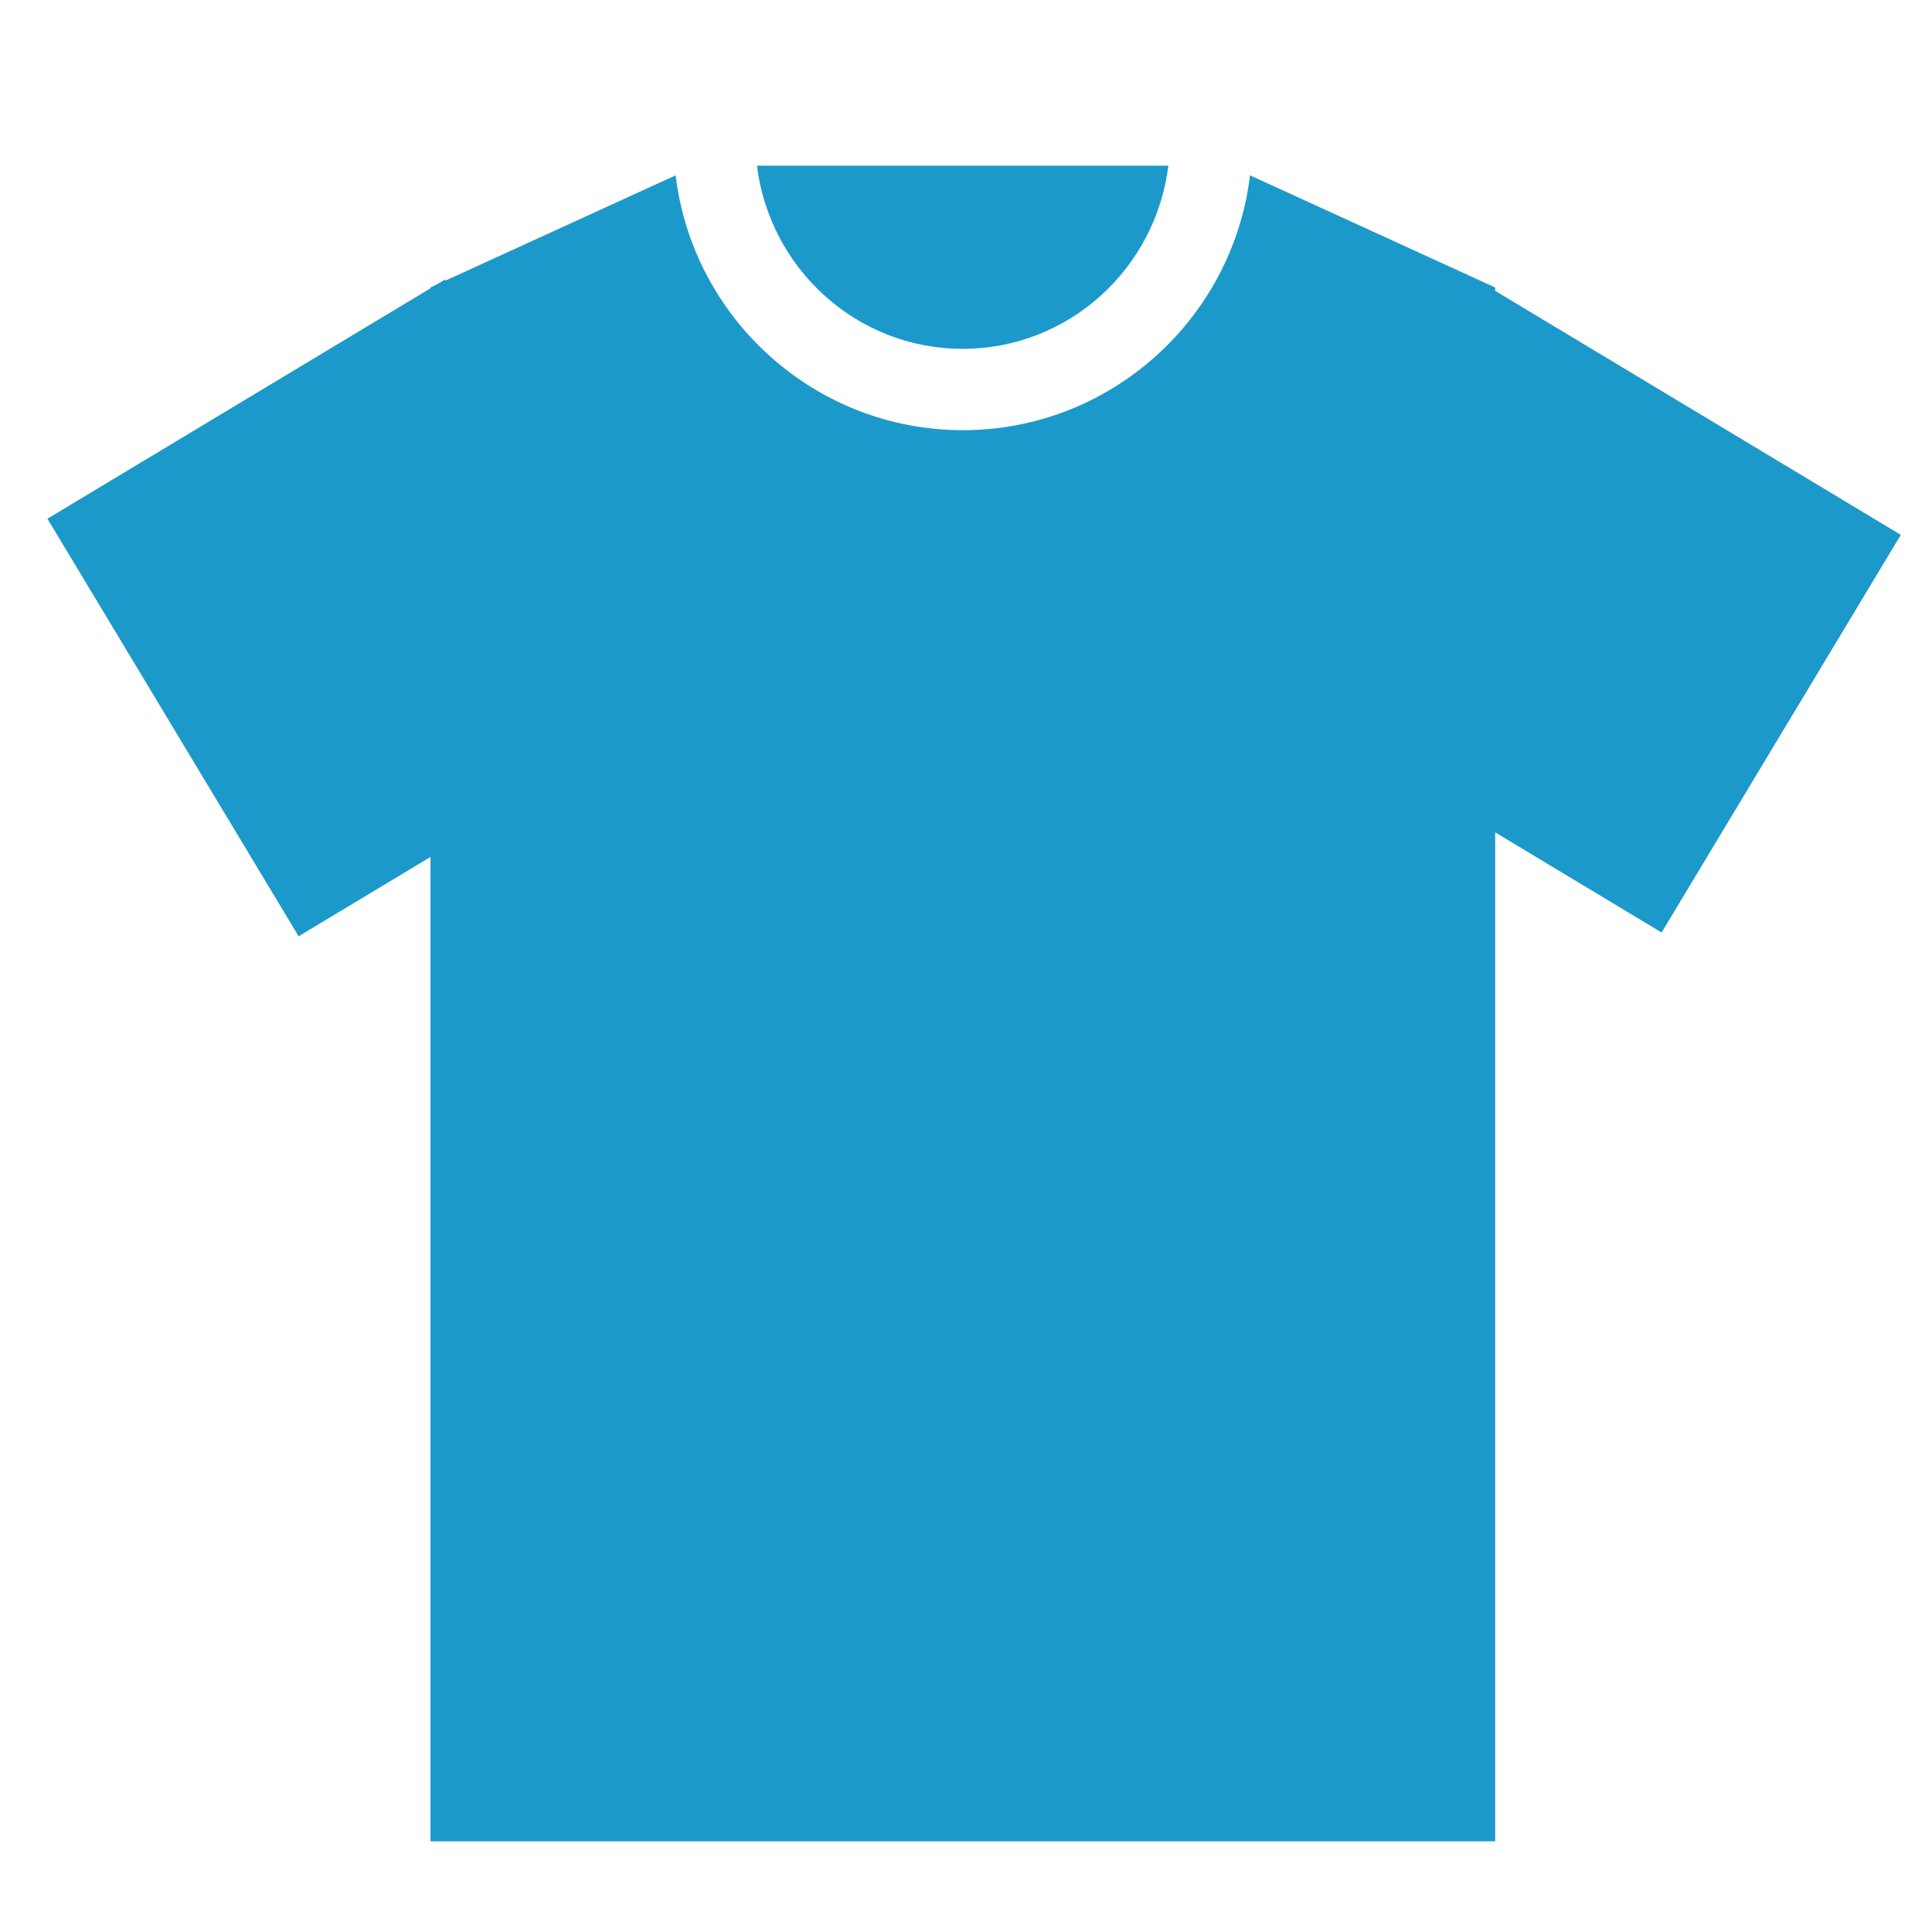
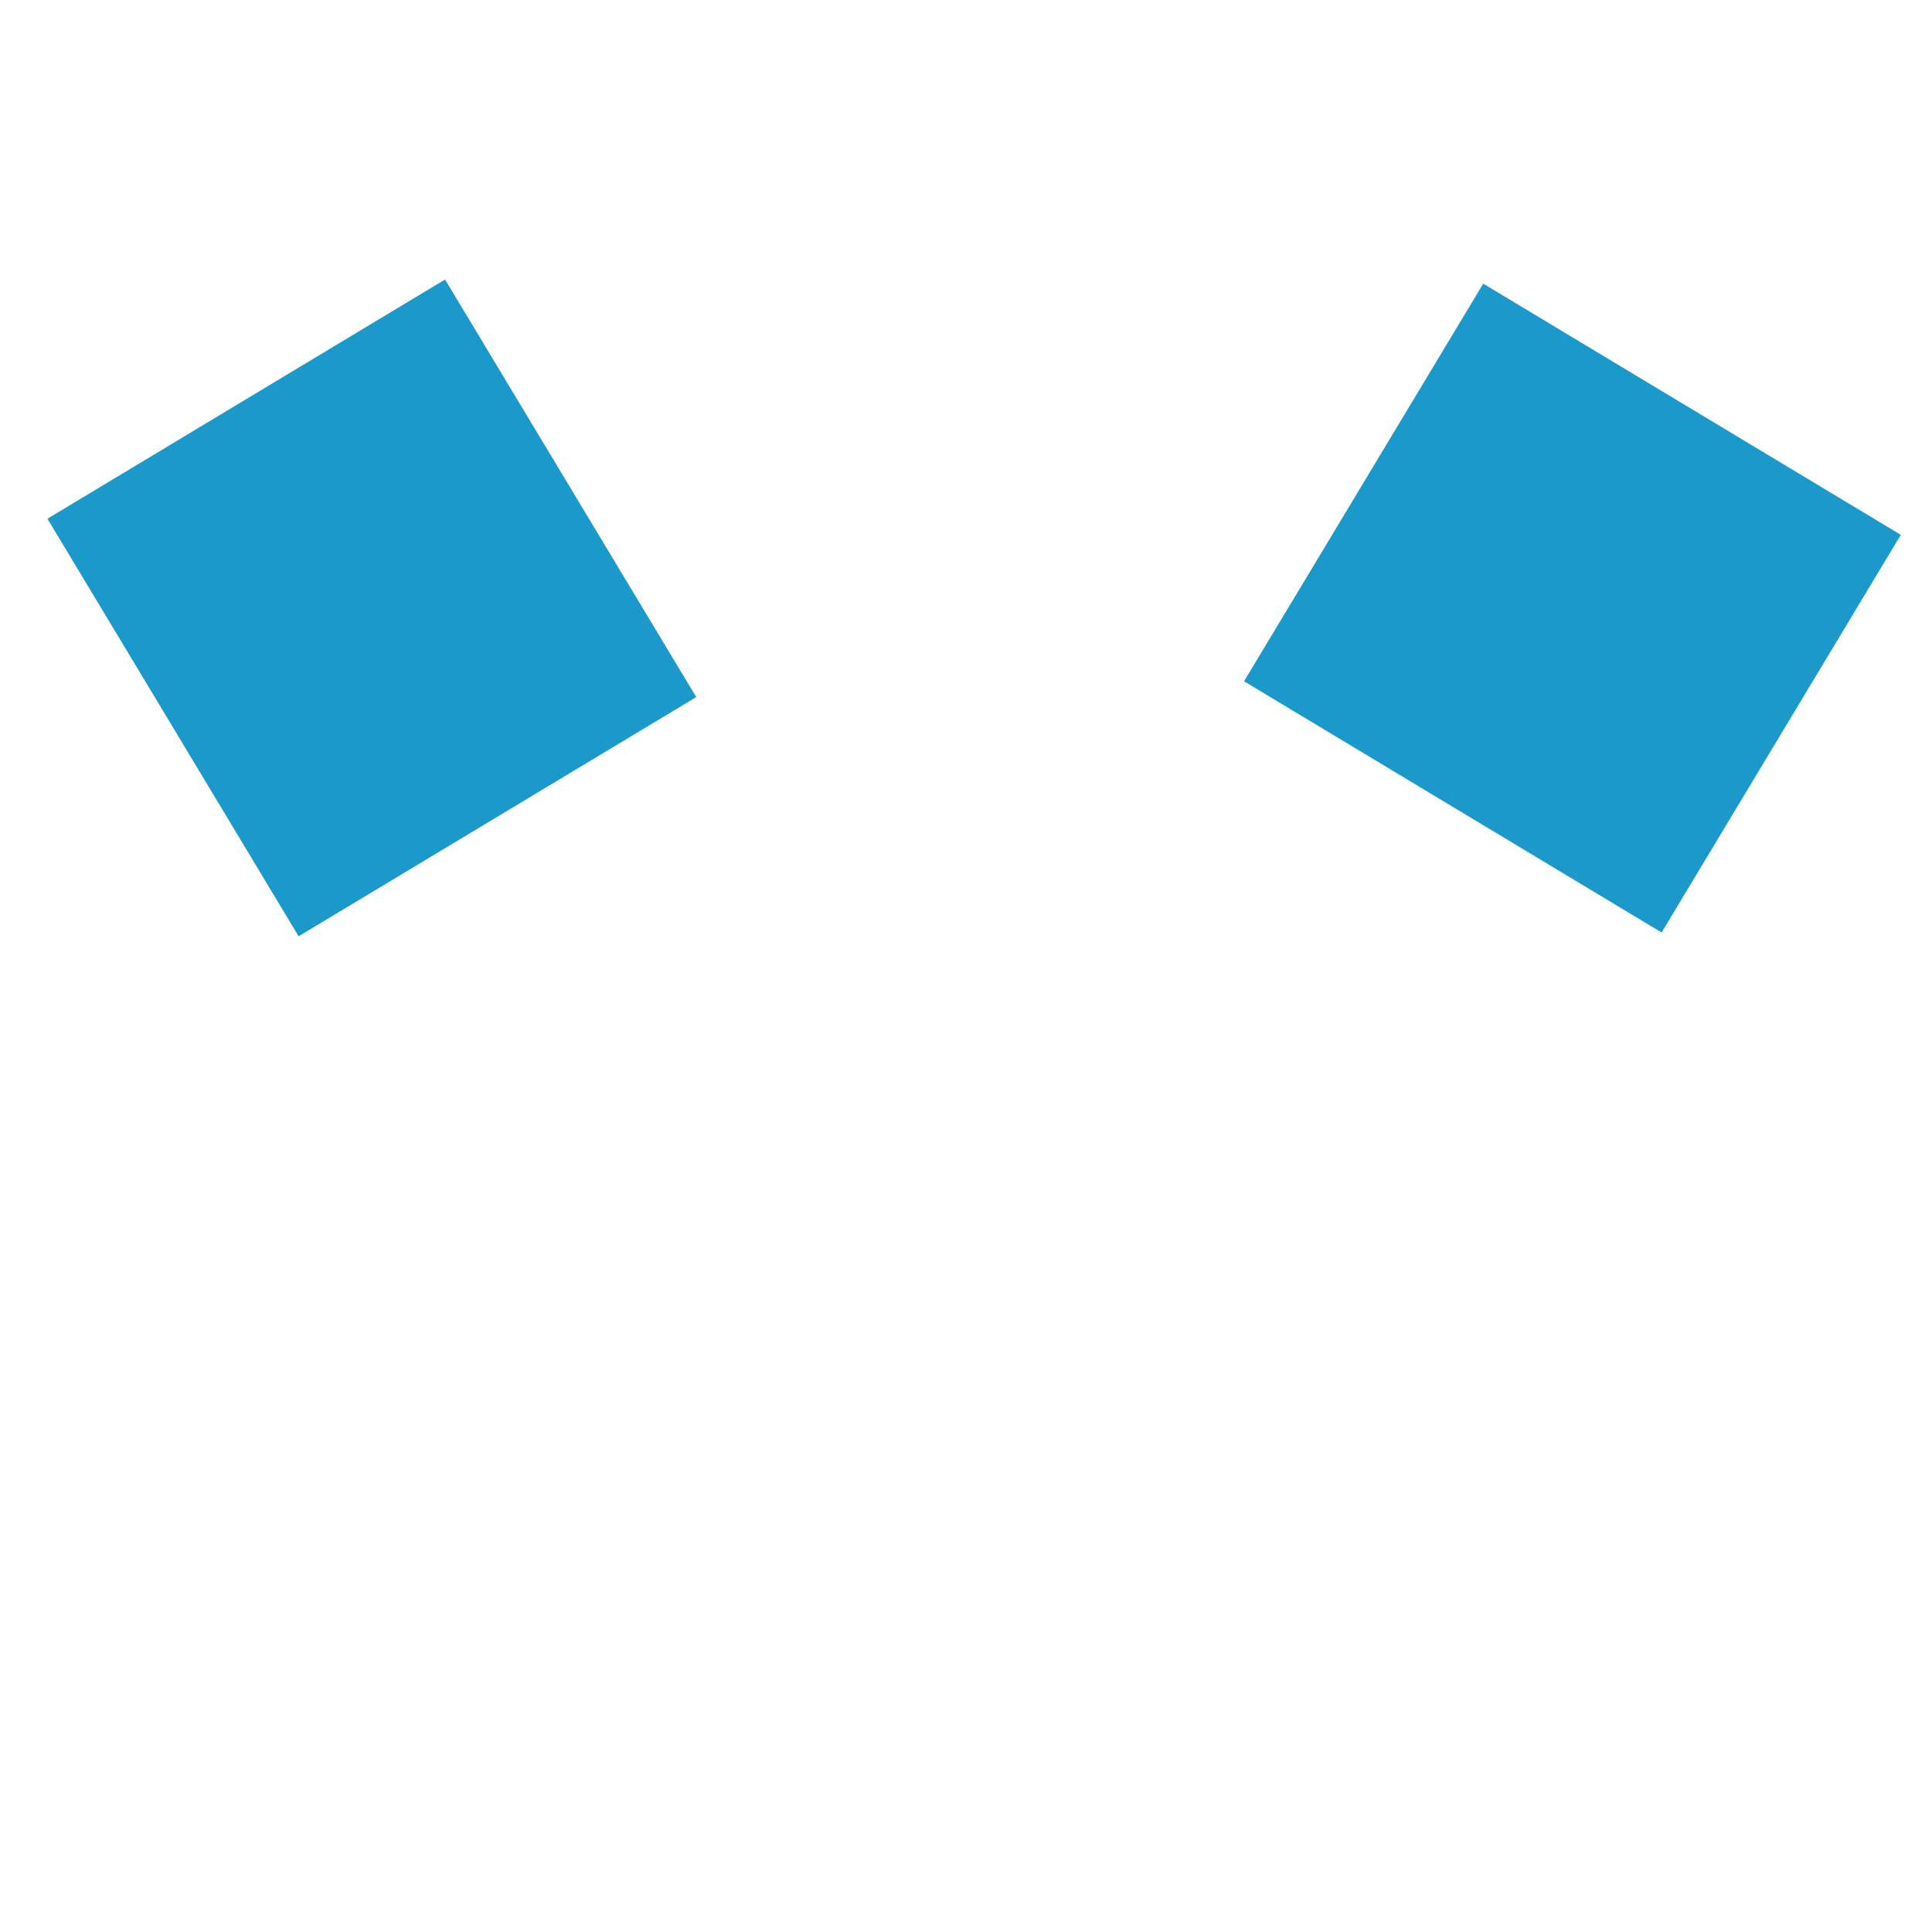
<svg xmlns="http://www.w3.org/2000/svg" id="_レイヤー_2" viewBox="0 0 63.91 63.91">
  <defs>
    <style>.cls-1{fill:none;}.cls-1,.cls-2{stroke-width:0px;}.cls-2{fill:#1c99cb;}.cls-3{clip-path:url(#clippath);}</style>
    <clipPath id="clippath">
-       <rect class="cls-1" x="1.08" y="5.48" width="62.2" height="55.43" />
-     </clipPath>
+       </clipPath>
  </defs>
  <g id="goods">
    <rect class="cls-2" x="4.63" y="12.05" width="15.35" height="16.12" transform="translate(-8.61 9.22) rotate(-31.03)" />
    <rect class="cls-2" x="44.34" y="12.05" width="15.35" height="16.12" transform="translate(7.97 54.32) rotate(-58.97)" />
    <g class="cls-3">
-       <path class="cls-2" d="m41.35,5.8c-.57,4.74-4.61,8.43-9.5,8.43s-8.93-3.69-9.5-8.43l-8.11,3.71v51.4h35.22V9.51l-8.11-3.71Z" />
-       <path class="cls-2" d="m31.84,11.54c3.52,0,6.39-2.66,6.81-6.06h-13.61c.42,3.4,3.29,6.06,6.81,6.06" />
+       <path class="cls-2" d="m31.84,11.54h-13.61c.42,3.4,3.29,6.06,6.81,6.06" />
    </g>
    <rect class="cls-1" width="63.91" height="63.91" />
  </g>
</svg>